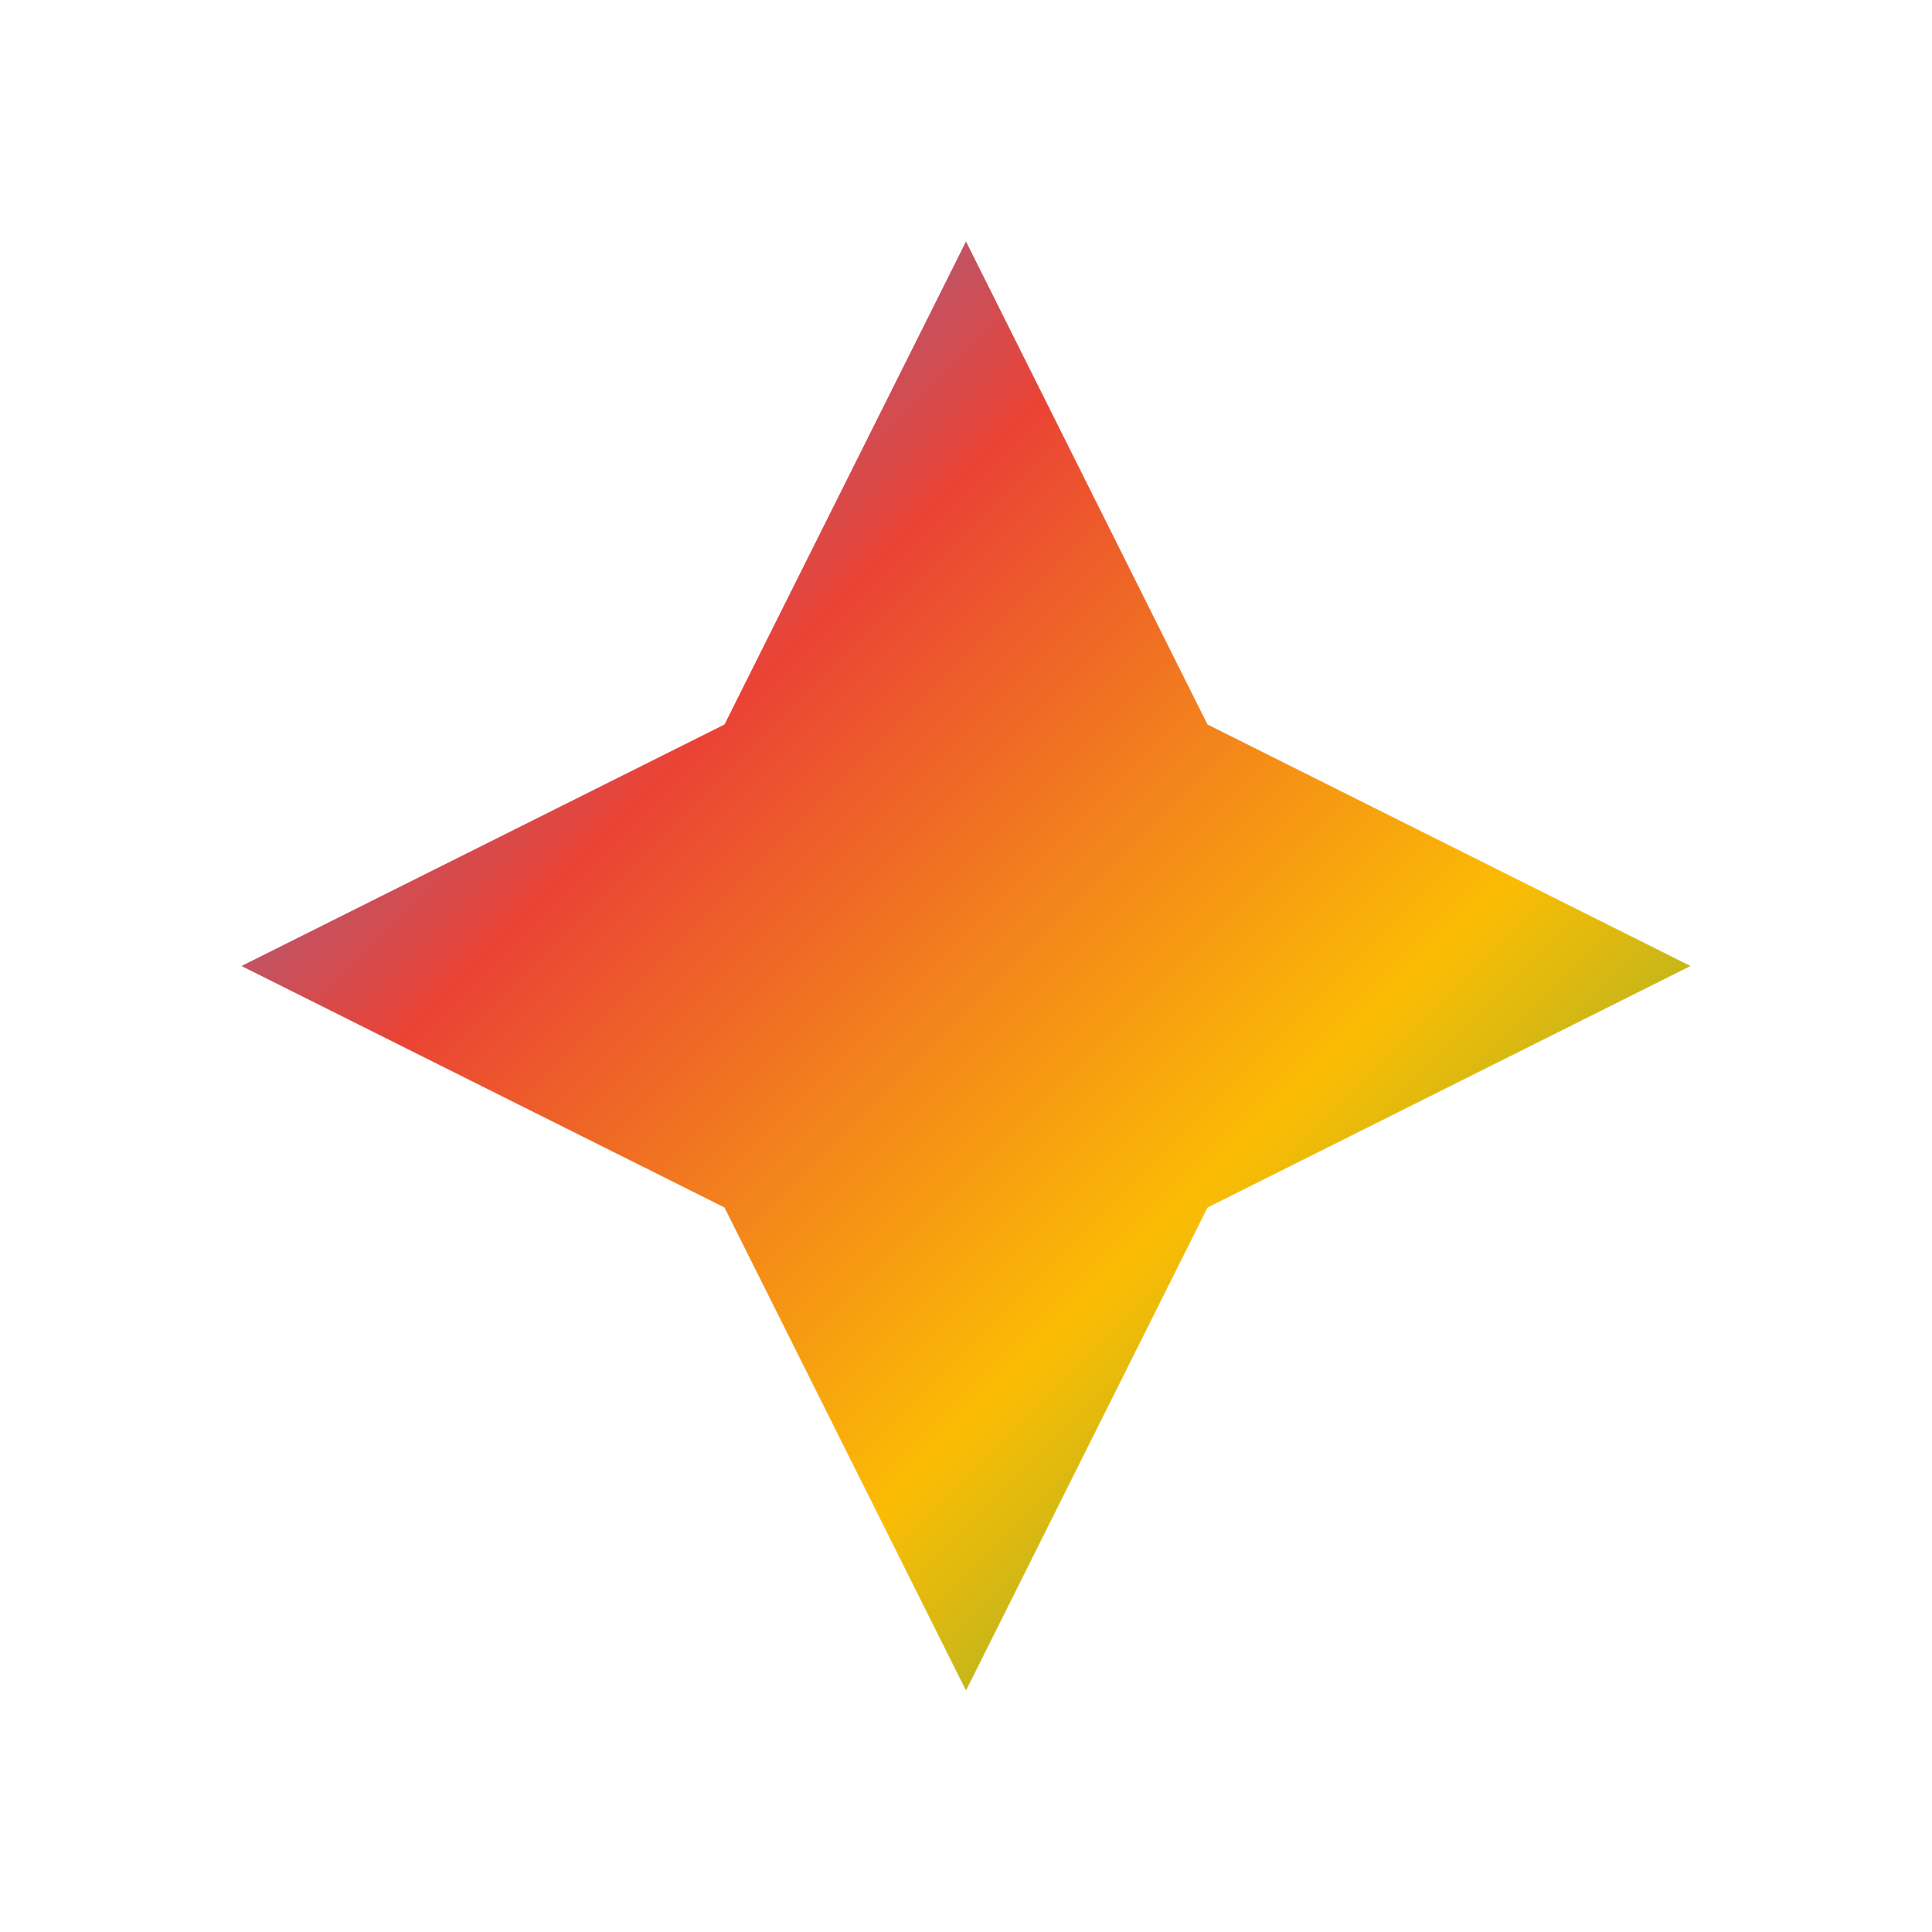
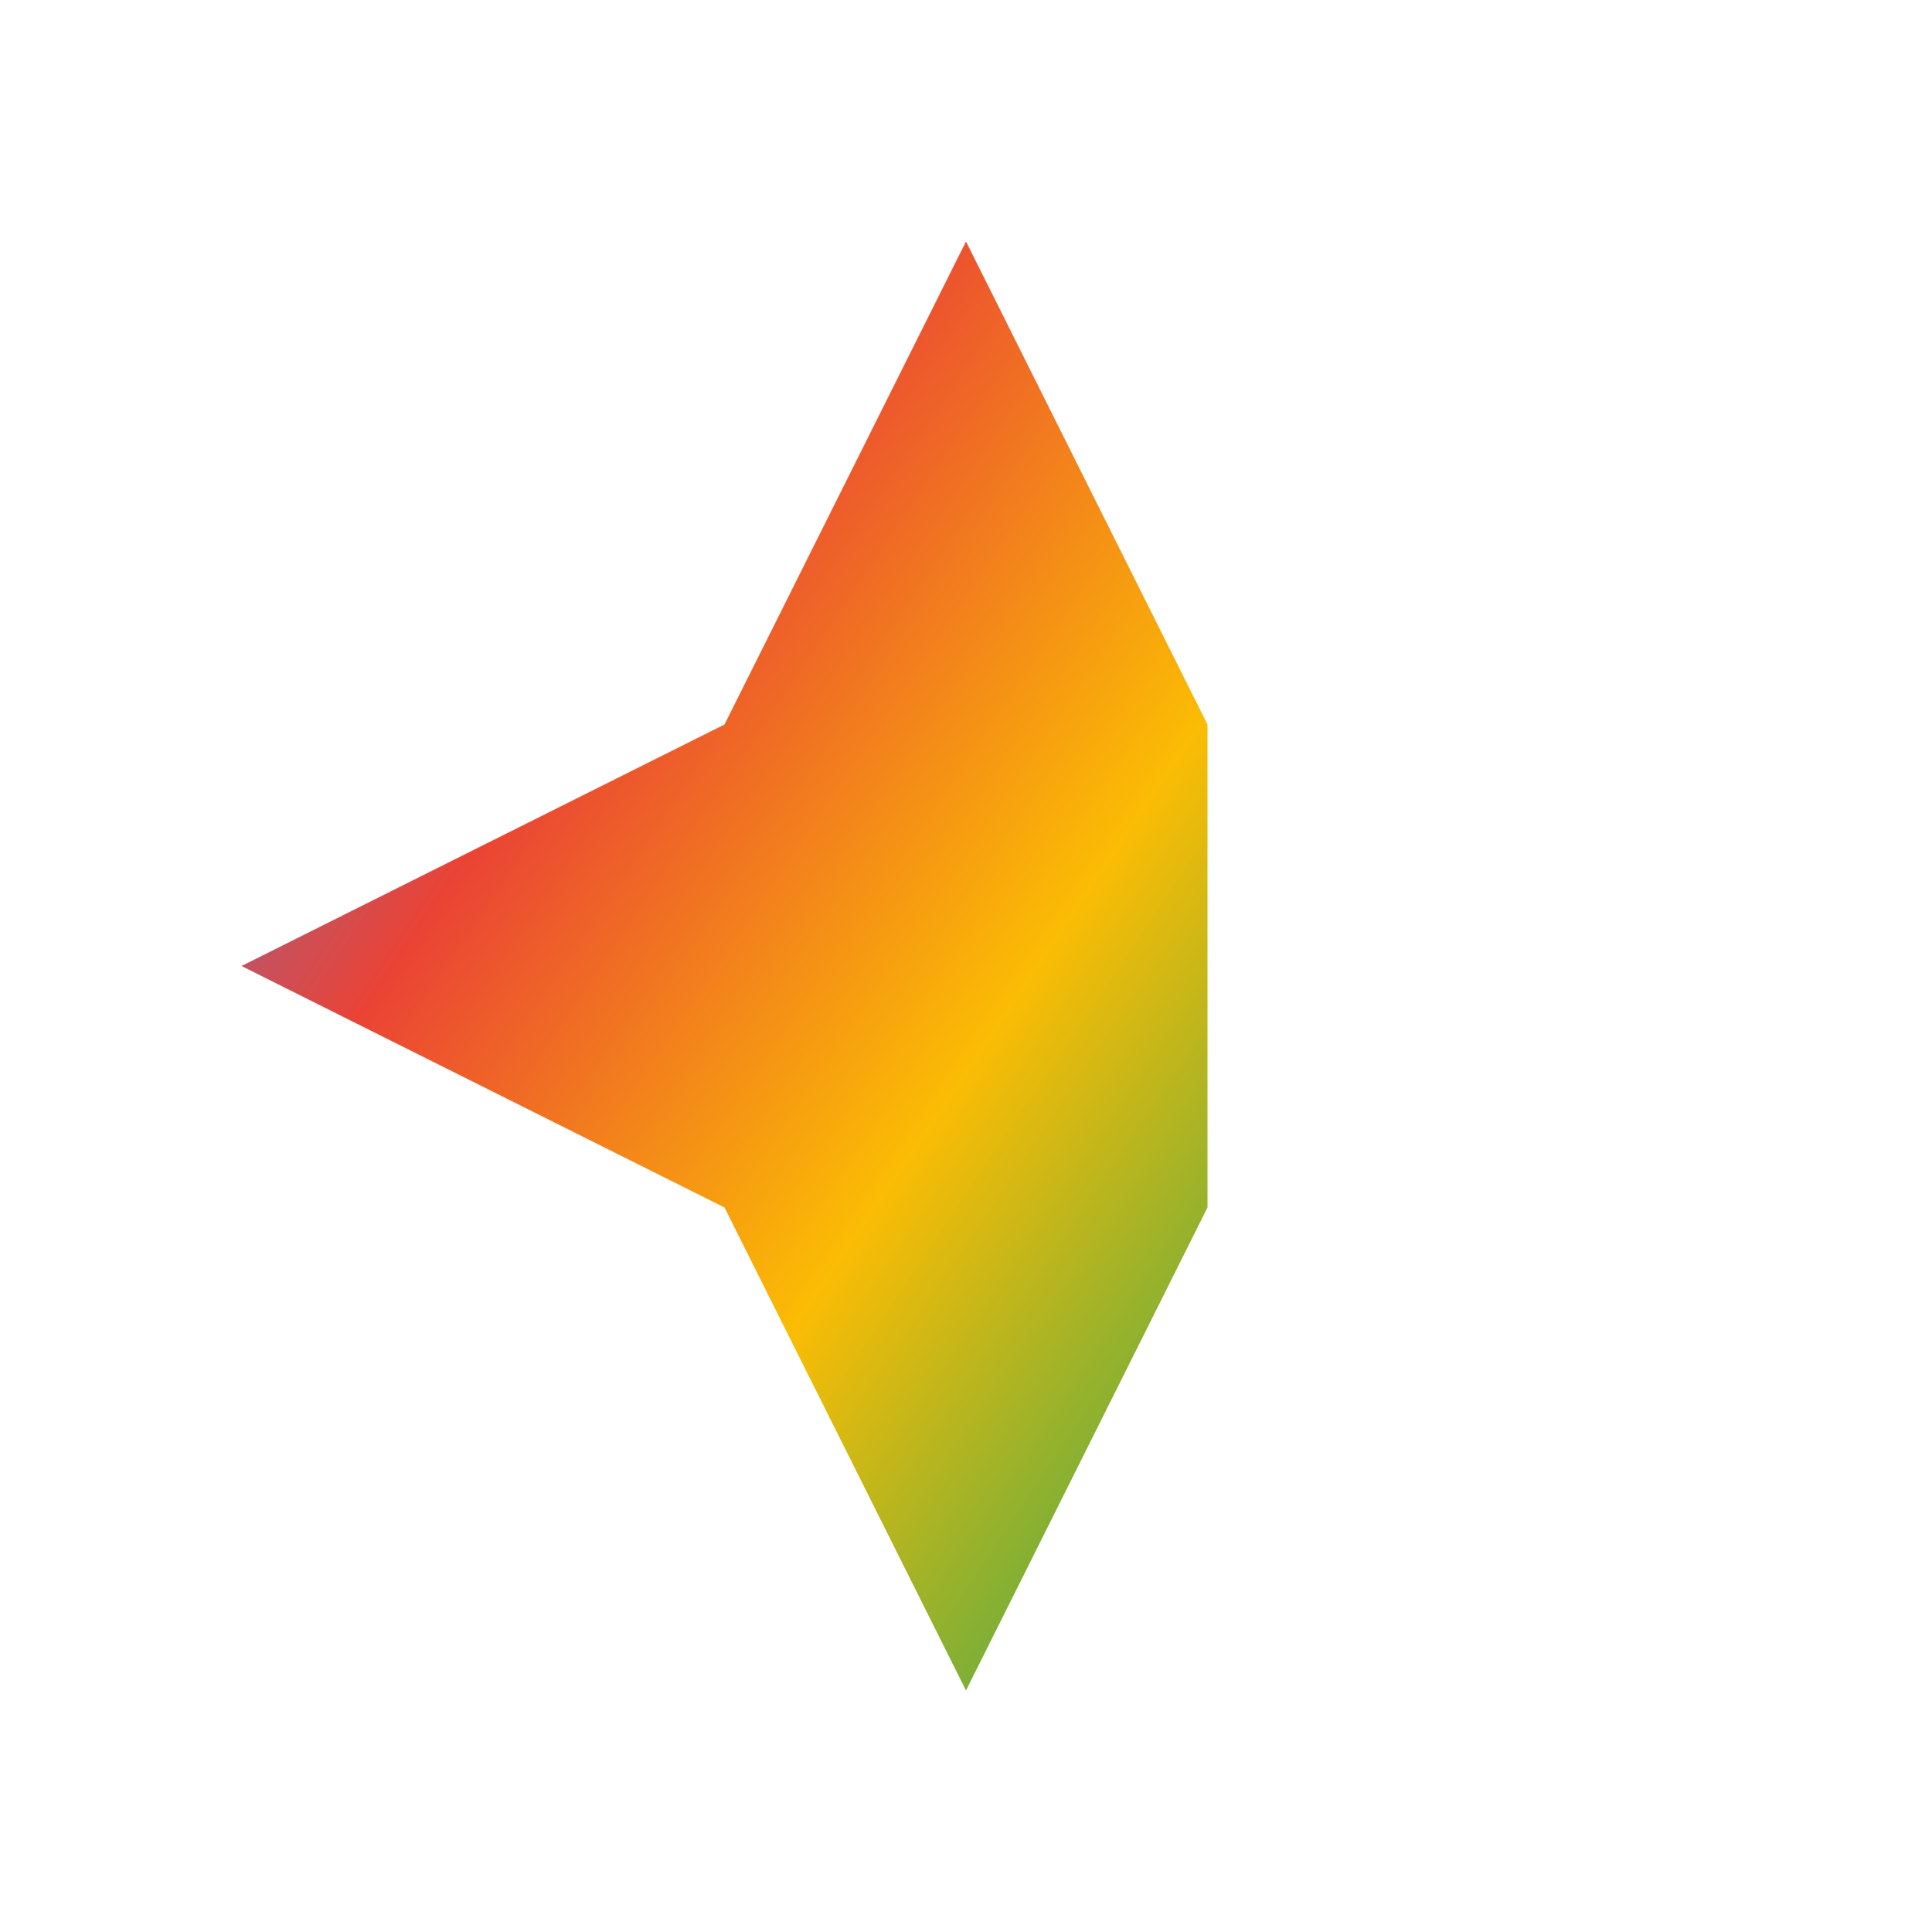
<svg xmlns="http://www.w3.org/2000/svg" width="24" height="24" viewBox="0 0 24 24" fill="none">
  <defs>
    <linearGradient id="geminiGrad" x1="0%" y1="0%" x2="100%" y2="100%">
      <stop offset="0%" stop-color="#4285F4" />
      <stop offset="33%" stop-color="#EA4335" />
      <stop offset="66%" stop-color="#FBBC04" />
      <stop offset="100%" stop-color="#34A853" />
    </linearGradient>
  </defs>
-   <path d="M12 3L15 9L21 12L15 15L12 21L9 15L3 12L9 9Z" fill="url(#geminiGrad)" />
+   <path d="M12 3L15 9L15 15L12 21L9 15L3 12L9 9Z" fill="url(#geminiGrad)" />
</svg>